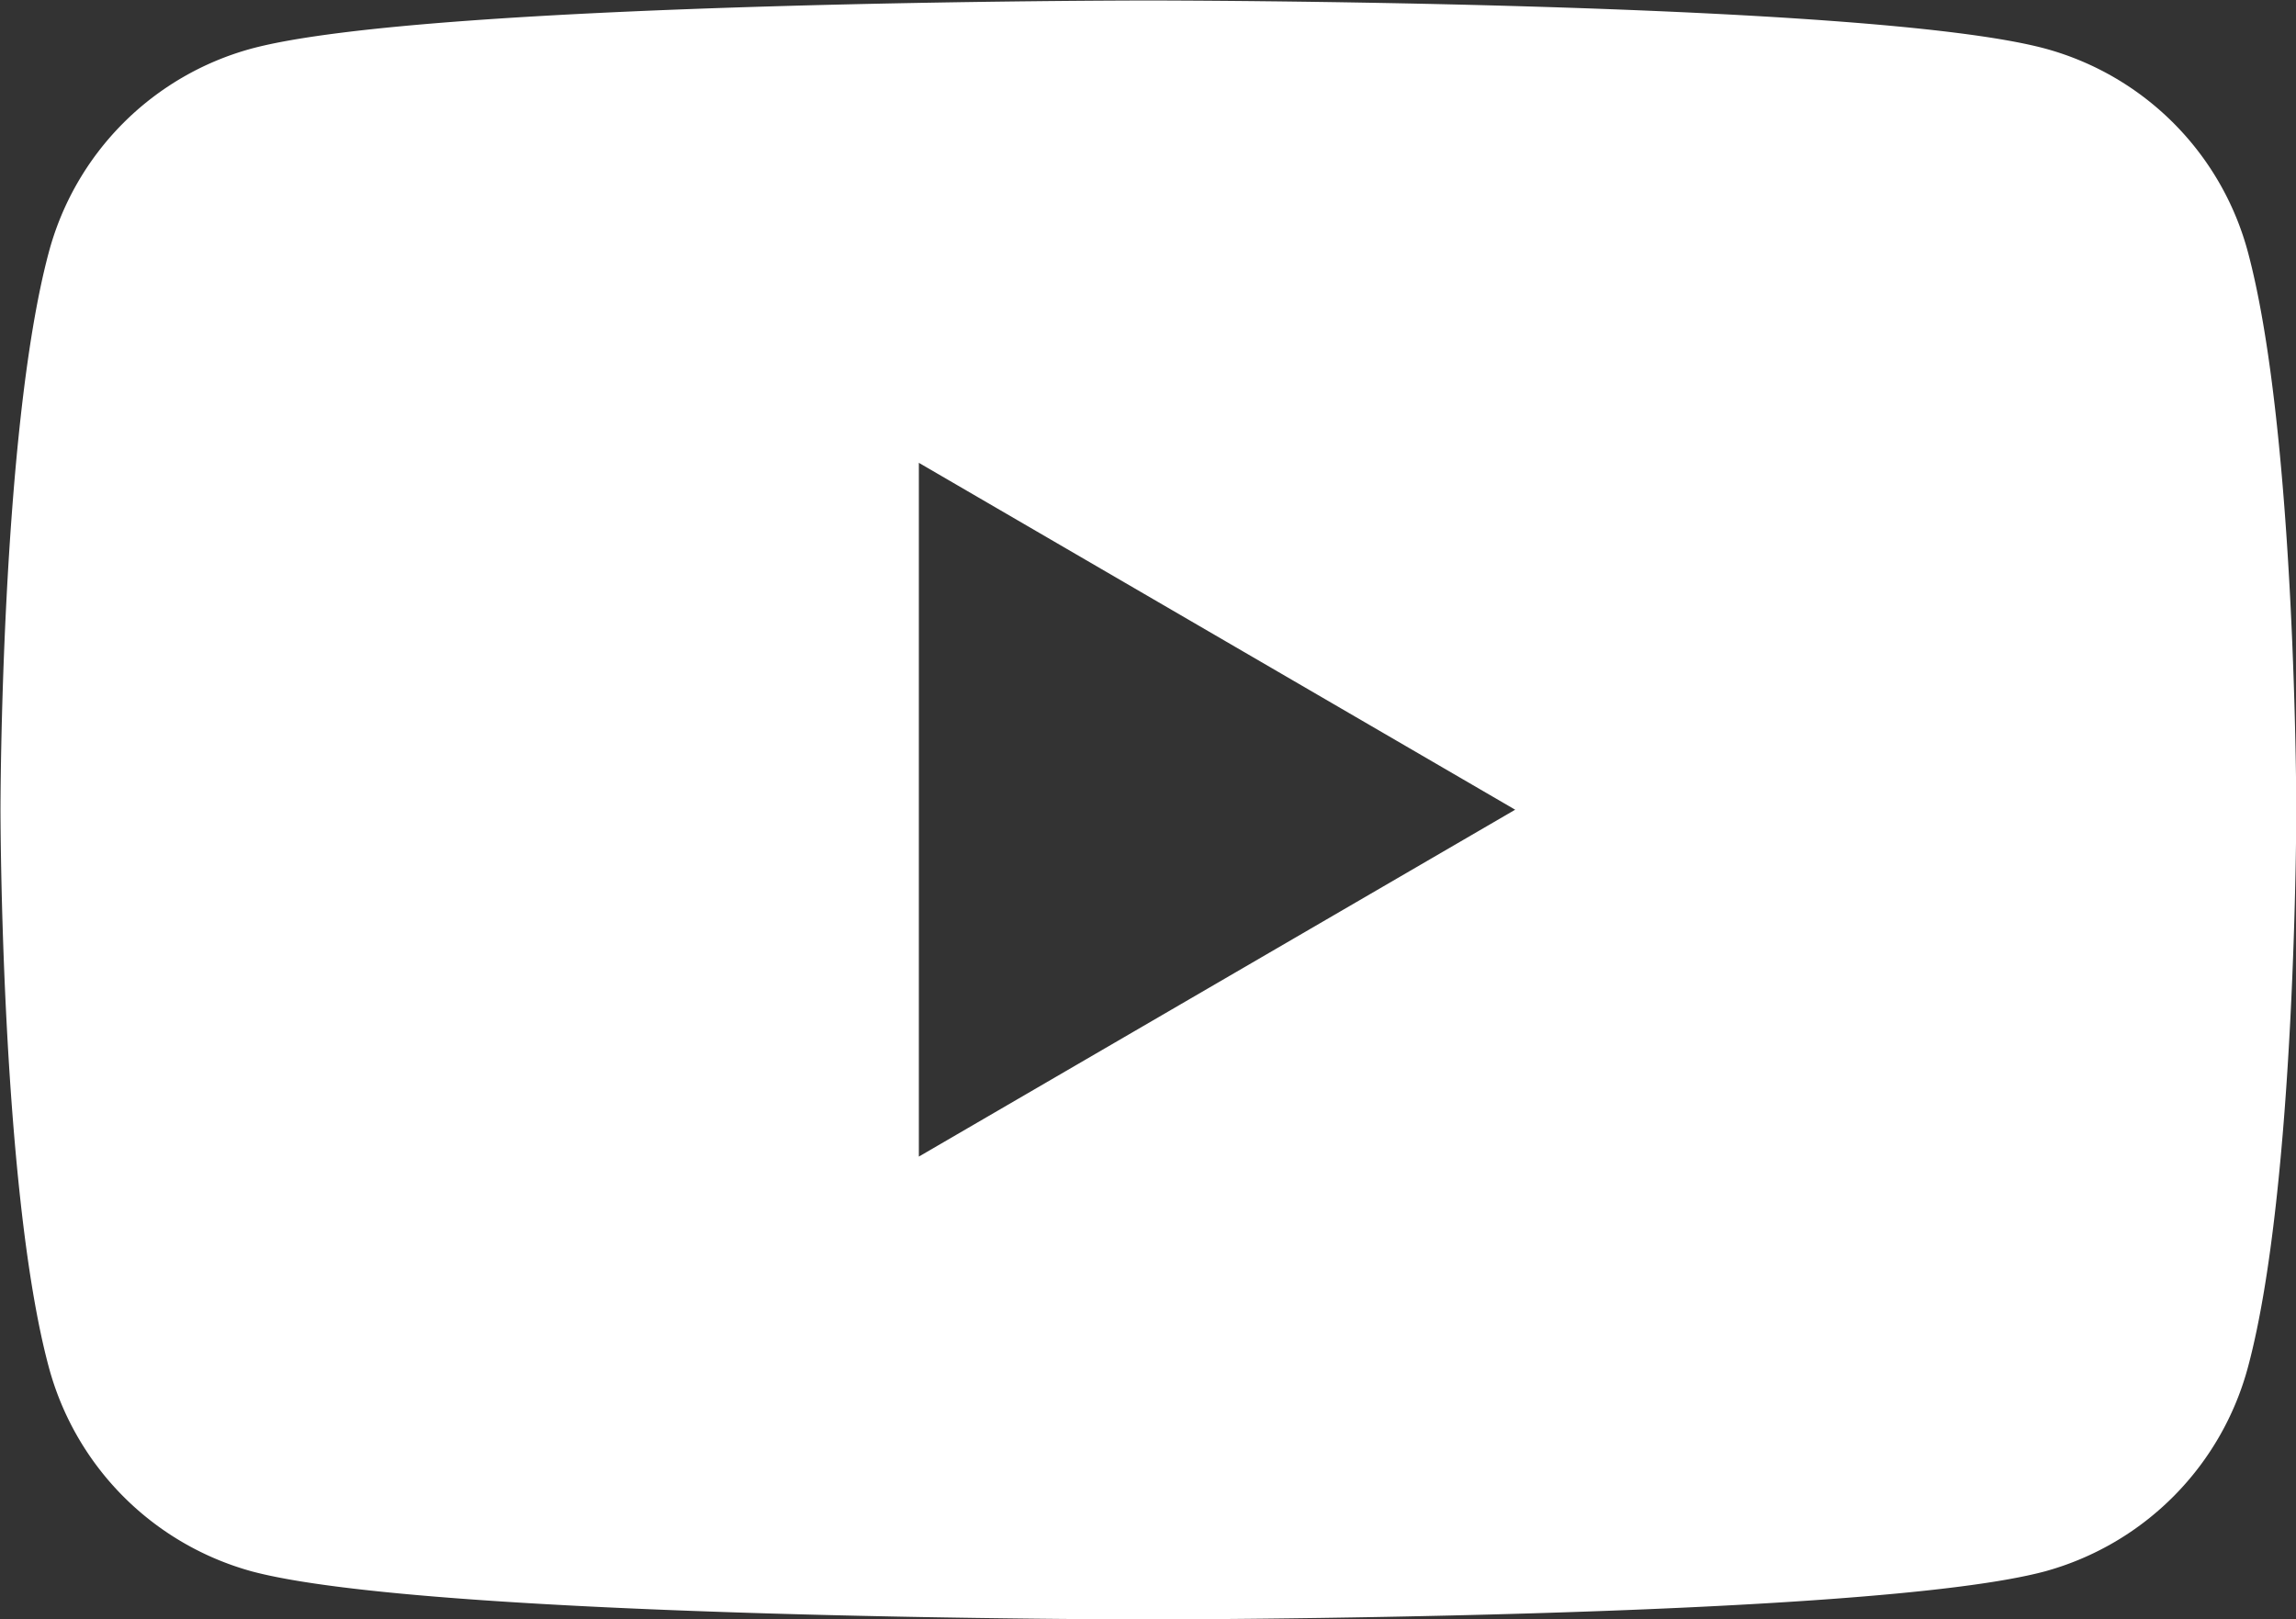
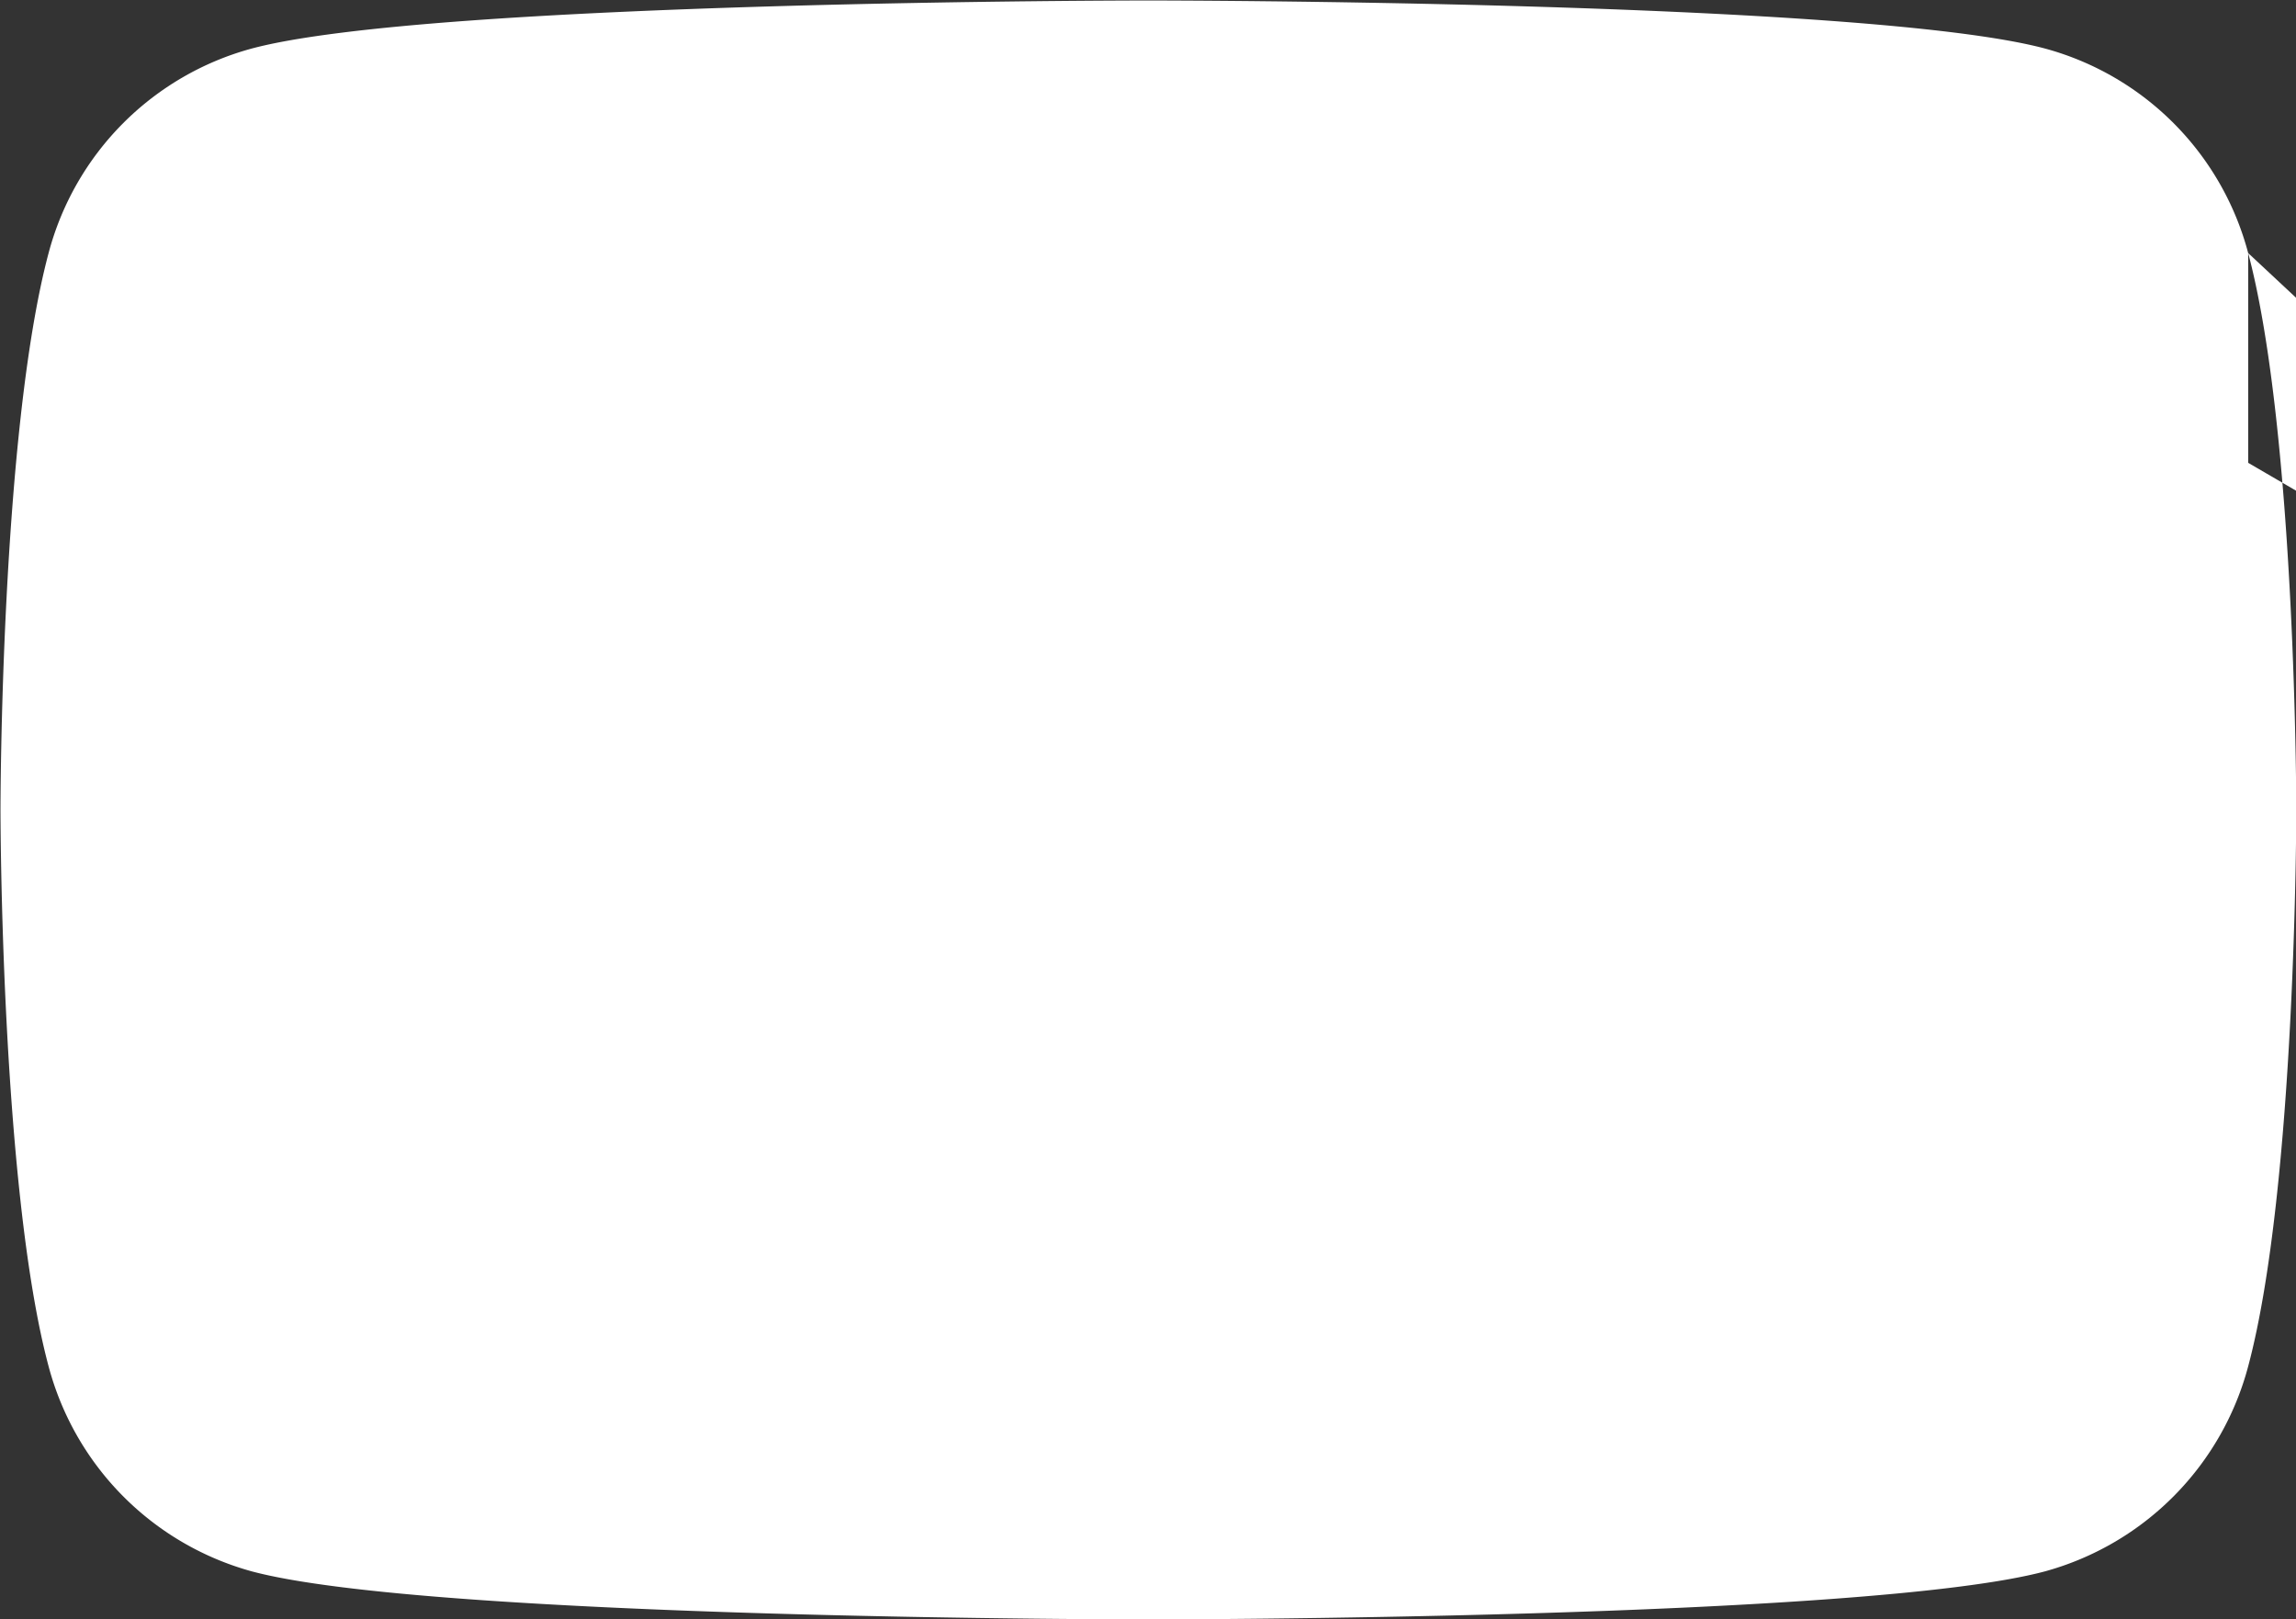
<svg xmlns="http://www.w3.org/2000/svg" width="47.719" height="33.66">
  <rect width="100%" height="100%" fill="#333333" stroke="none" />
-   <path d="M46.725 5.26a5.99 5.99 0 00-4.218-4.25c-3.721-1-18.64-1-18.64-1s-14.918 0-18.639 1A5.99 5.99 0 001.01 5.26c-1 3.75-1 11.57-1 11.57s0 7.83 1 11.57a6.021 6.021 0 004.218 4.26c3.721 1 18.639 1 18.639 1s14.919 0 18.64-1a6.021 6.021 0 004.218-4.26c1-3.74 1-11.57 1-11.57s-.003-7.82-1-11.57zM19.097 24.04V9.62l12.394 7.21z" fill="#fff" fill-rule="evenodd" />
+   <path d="M46.725 5.26a5.99 5.99 0 00-4.218-4.25c-3.721-1-18.64-1-18.64-1s-14.918 0-18.639 1A5.99 5.99 0 001.01 5.26c-1 3.75-1 11.57-1 11.57s0 7.83 1 11.57a6.021 6.021 0 004.218 4.26c3.721 1 18.639 1 18.639 1s14.919 0 18.64-1a6.021 6.021 0 004.218-4.26c1-3.74 1-11.57 1-11.57s-.003-7.82-1-11.57zV9.62l12.394 7.21z" fill="#fff" fill-rule="evenodd" />
</svg>